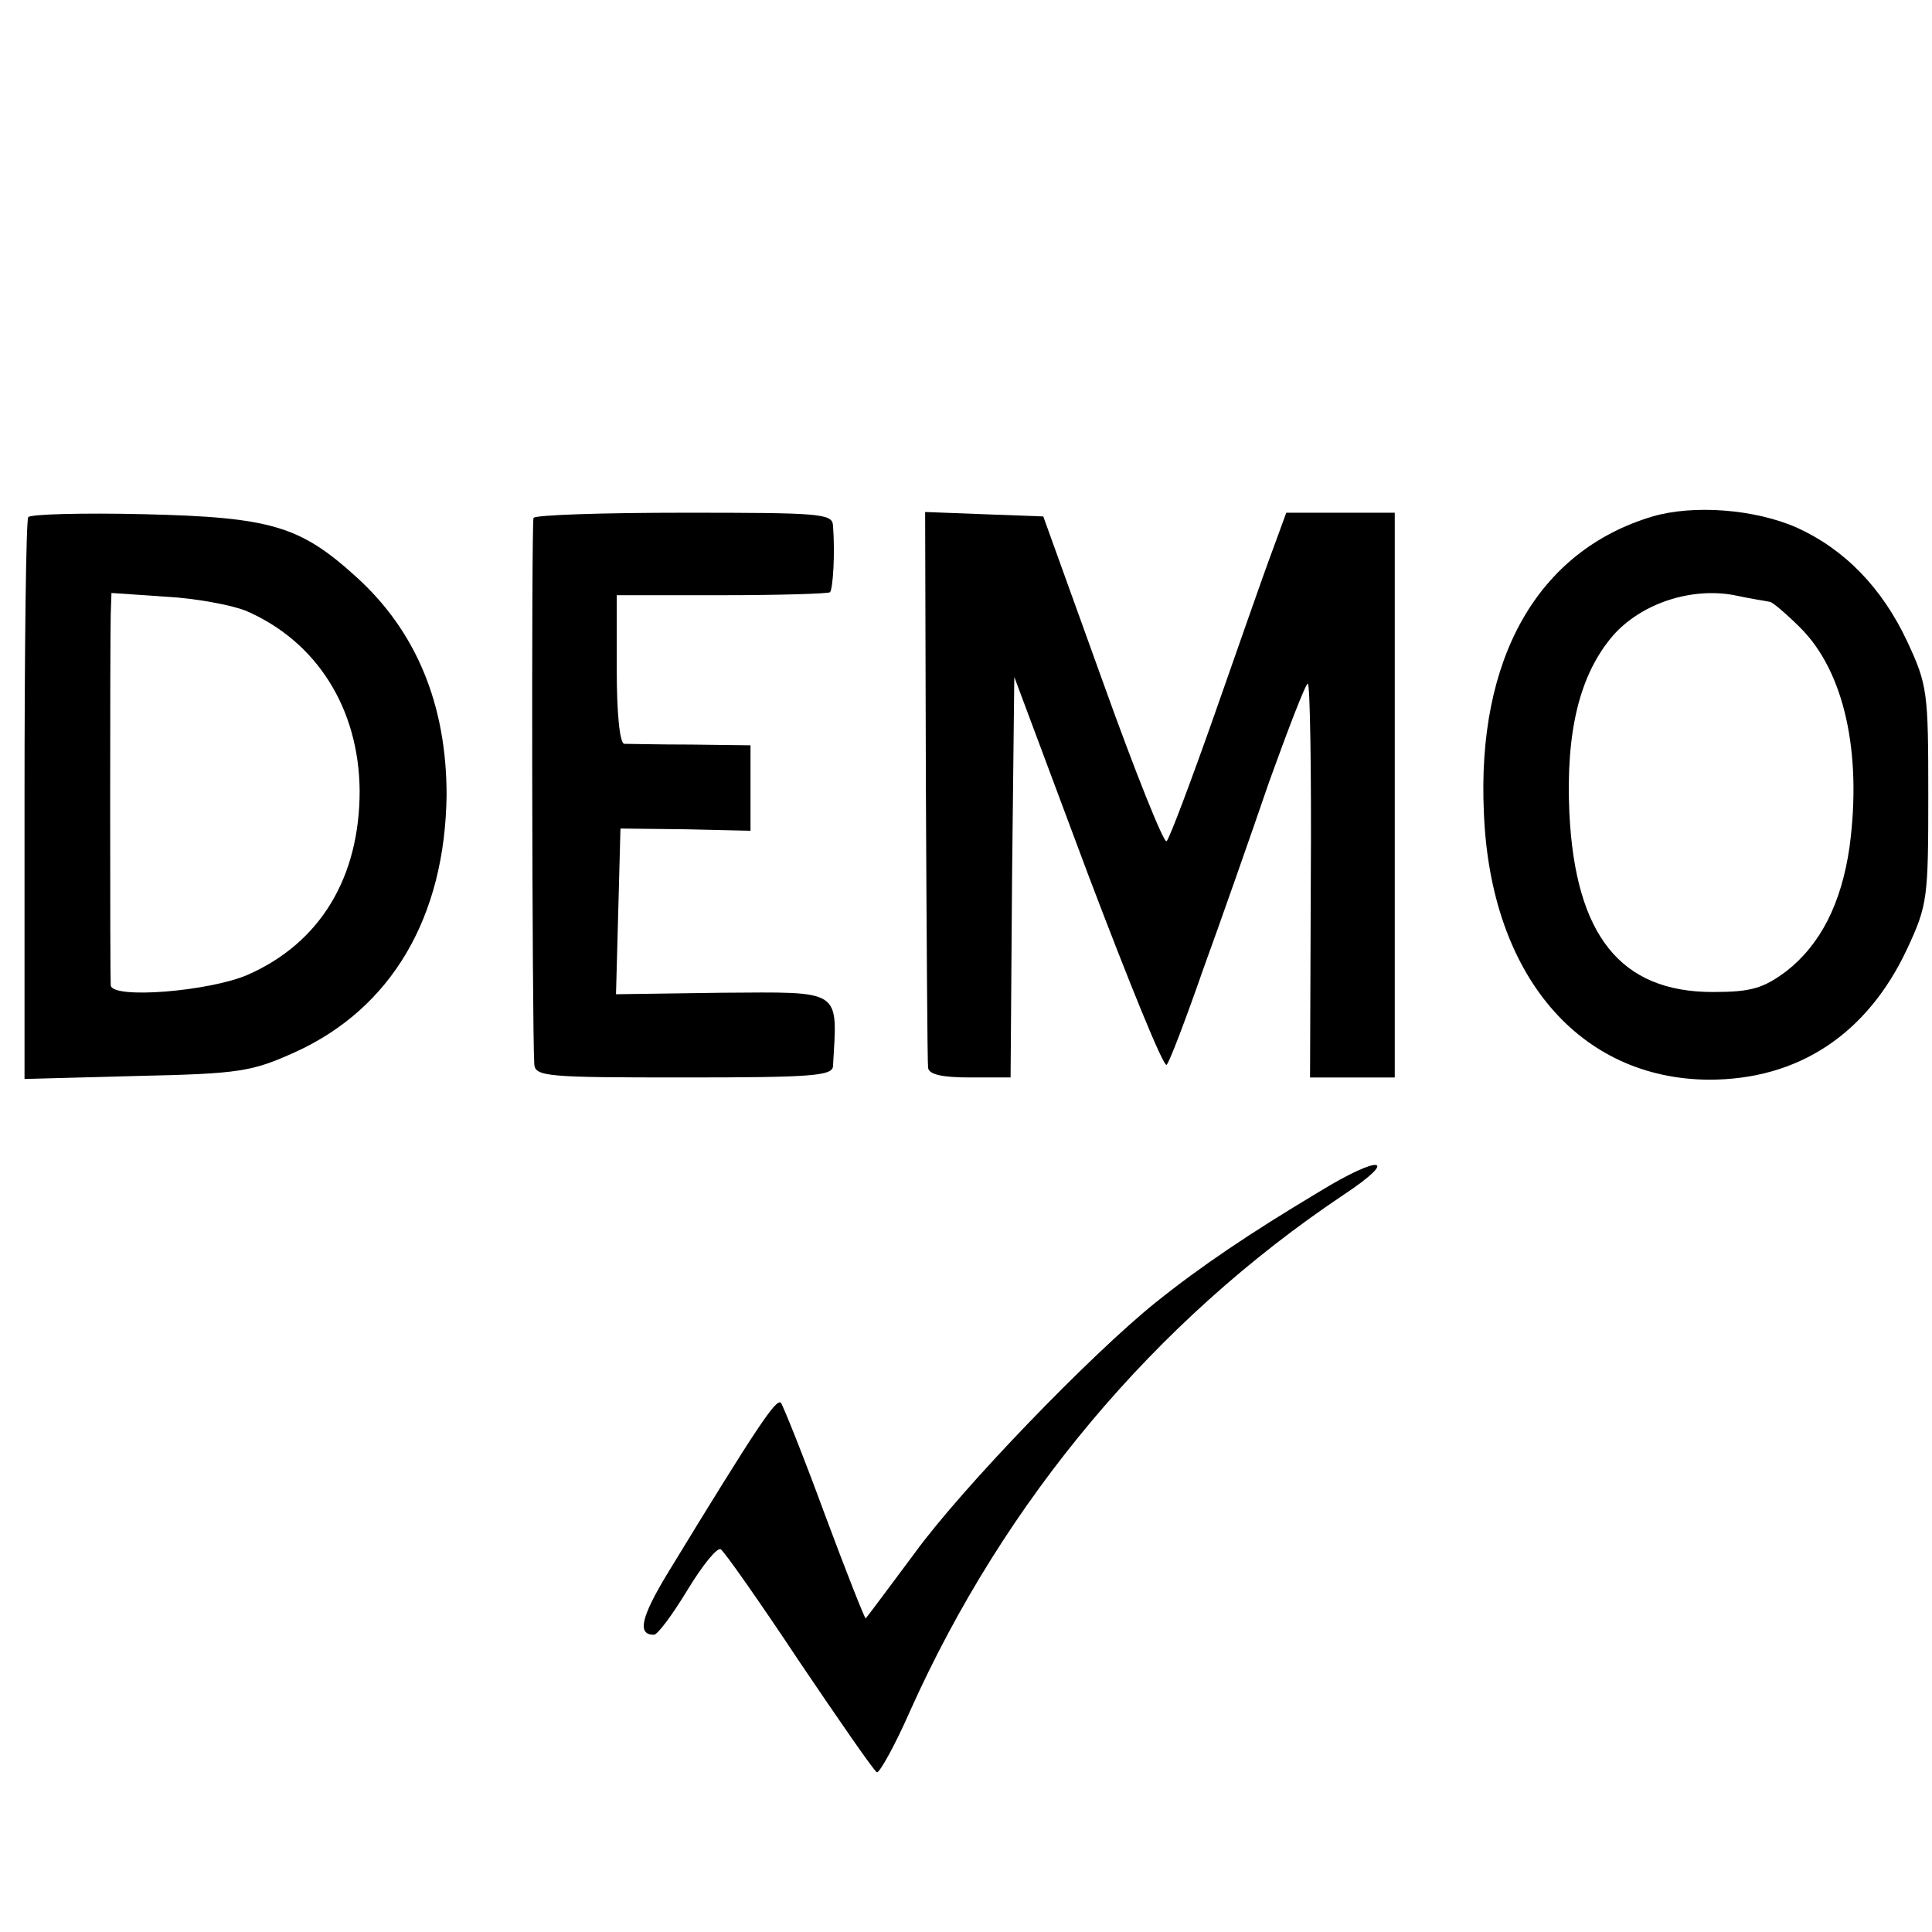
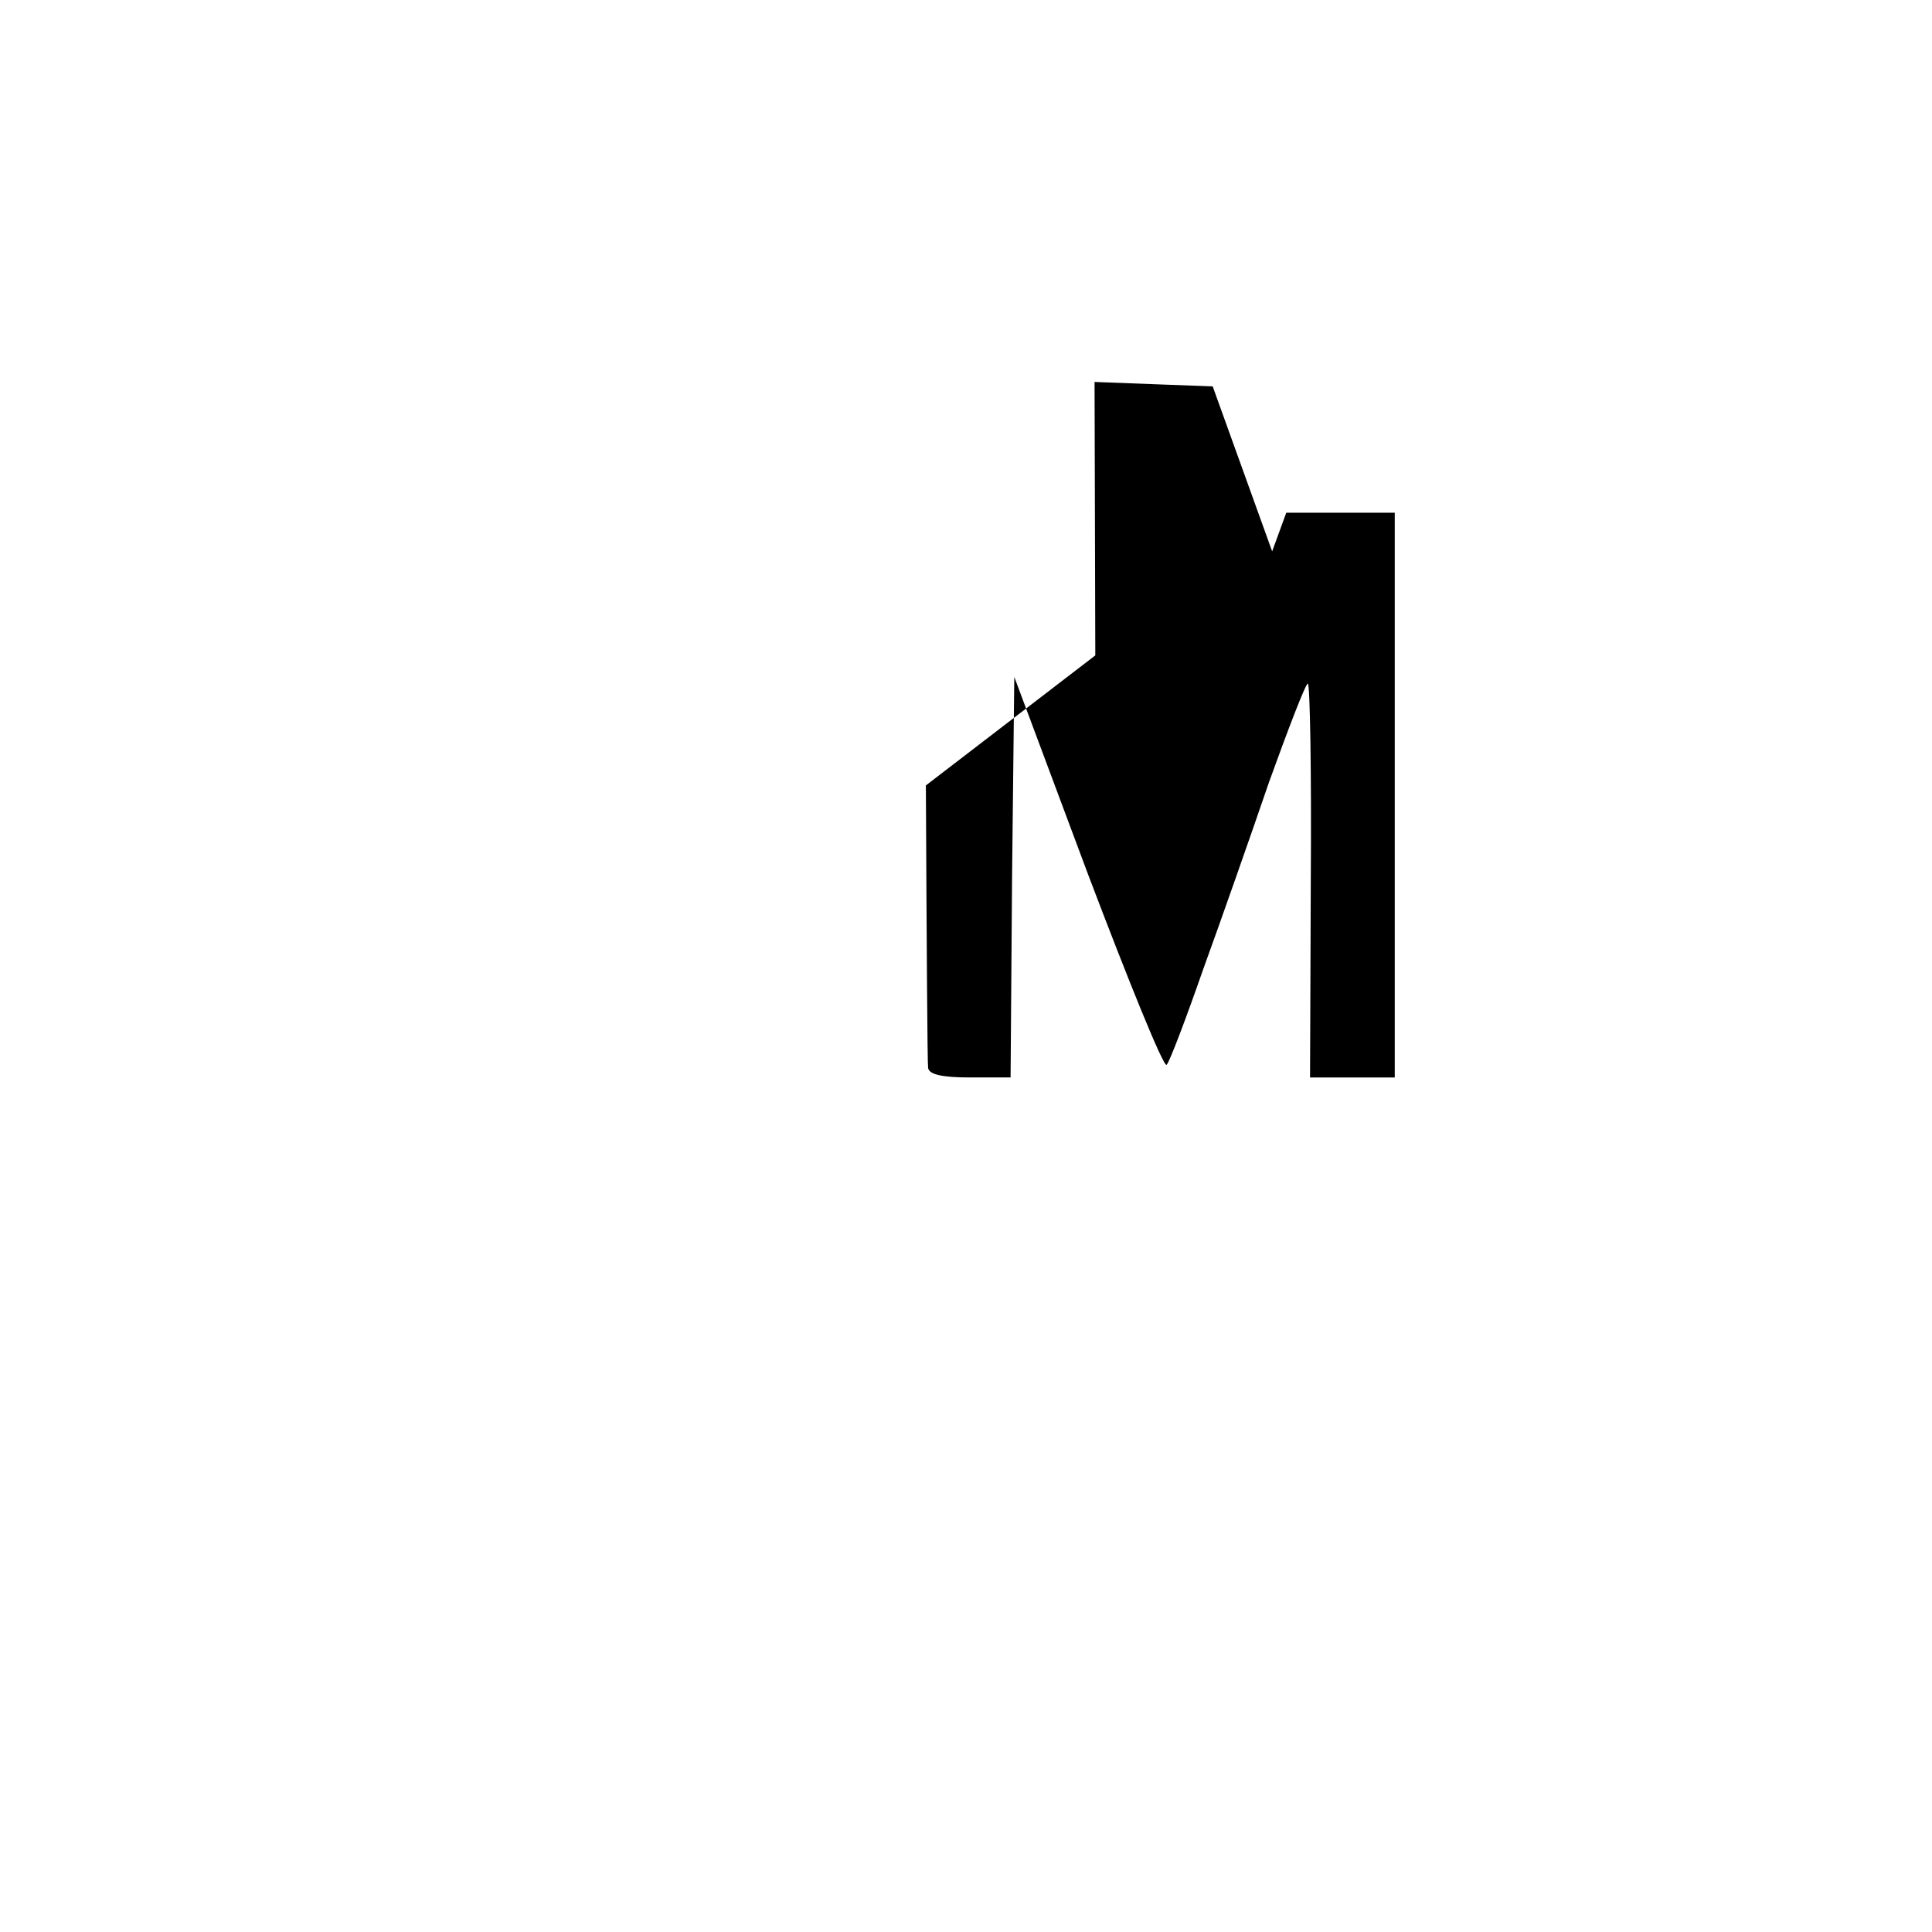
<svg xmlns="http://www.w3.org/2000/svg" version="1.0" width="260pt" height="260pt" viewBox="0 0 260 260" preserveAspectRatio="xMidYMid meet">
  <g transform="translate(0,260) scale(0.1,-0.1)" fill="#000000" stroke="none">
-     <path d="M2224 1905 c-154 -46 -237 -190 -227 -400 9 -217 128 -357 303 -358 120 0 213 61 267 177 27 58 28 68 28 206 0 138 -1 148 -28 206 -34 73 -85 125 -149 154 -57 25 -139 31 -194 15z m158 -115 c3 0 22 -16 41 -35 59 -59 83 -168 66 -295 -11 -76 -39 -131 -85 -167 -31 -23 -47 -28 -99 -28 -124 0 -185 76 -193 241 -5 110 14 187 59 239 38 43 105 65 163 54 23 -5 44 -8 48 -9z" />
-     <path d="M38 1904 c-3 -5 -5 -177 -5 -383 l0 -373 151 4 c140 3 155 6 213 32 130 59 202 182 204 346 0 122 -41 221 -122 294 -75 68 -114 80 -285 84 -83 2 -154 0 -156 -4z m293 -126 c95 -41 152 -131 153 -242 0 -117 -53 -205 -151 -248 -51 -22 -182 -33 -184 -14 -1 15 -1 463 0 499 l1 29 73 -5 c39 -2 88 -11 108 -19z" />
-     <path d="M718 1903 c-3 -7 -2 -685 1 -735 1 -17 18 -18 201 -18 171 0 200 2 201 15 6 105 14 100 -150 99 l-142 -2 3 111 3 112 88 -1 87 -2 0 58 0 57 -80 1 c-44 0 -84 1 -90 1 -6 1 -10 41 -10 100 l0 100 141 0 c78 0 143 2 146 4 4 5 7 52 4 90 -1 16 -18 17 -200 17 -110 0 -201 -3 -203 -7z" />
-     <path d="M1246 1543 c1 -202 2 -374 3 -380 1 -9 19 -13 56 -13 l55 0 2 270 3 269 99 -265 c55 -145 102 -261 106 -257 4 4 26 62 49 128 24 66 64 180 89 253 26 72 49 132 52 132 3 0 5 -119 4 -265 l-1 -265 57 0 57 0 0 380 0 380 -73 0 -73 0 -19 -52 c-11 -29 -45 -127 -77 -218 -32 -91 -61 -168 -65 -172 -3 -5 -42 92 -86 215 l-80 222 -80 3 -79 3 1 -368z" />
-     <path d="M1775 996 c-92 -55 -159 -100 -220 -149 -87 -70 -260 -249 -324 -337 -35 -47 -64 -86 -66 -88 -1 -1 -26 62 -55 140 -29 79 -56 146 -59 150 -6 7 -31 -30 -153 -230 -35 -58 -41 -82 -18 -82 5 0 25 27 45 60 20 33 40 58 45 55 4 -2 52 -70 105 -150 54 -80 101 -148 105 -150 3 -2 24 35 45 83 127 283 329 524 583 694 77 51 50 55 -33 4z" />
+     <path d="M1246 1543 c1 -202 2 -374 3 -380 1 -9 19 -13 56 -13 l55 0 2 270 3 269 99 -265 c55 -145 102 -261 106 -257 4 4 26 62 49 128 24 66 64 180 89 253 26 72 49 132 52 132 3 0 5 -119 4 -265 l-1 -265 57 0 57 0 0 380 0 380 -73 0 -73 0 -19 -52 l-80 222 -80 3 -79 3 1 -368z" />
  </g>
</svg>